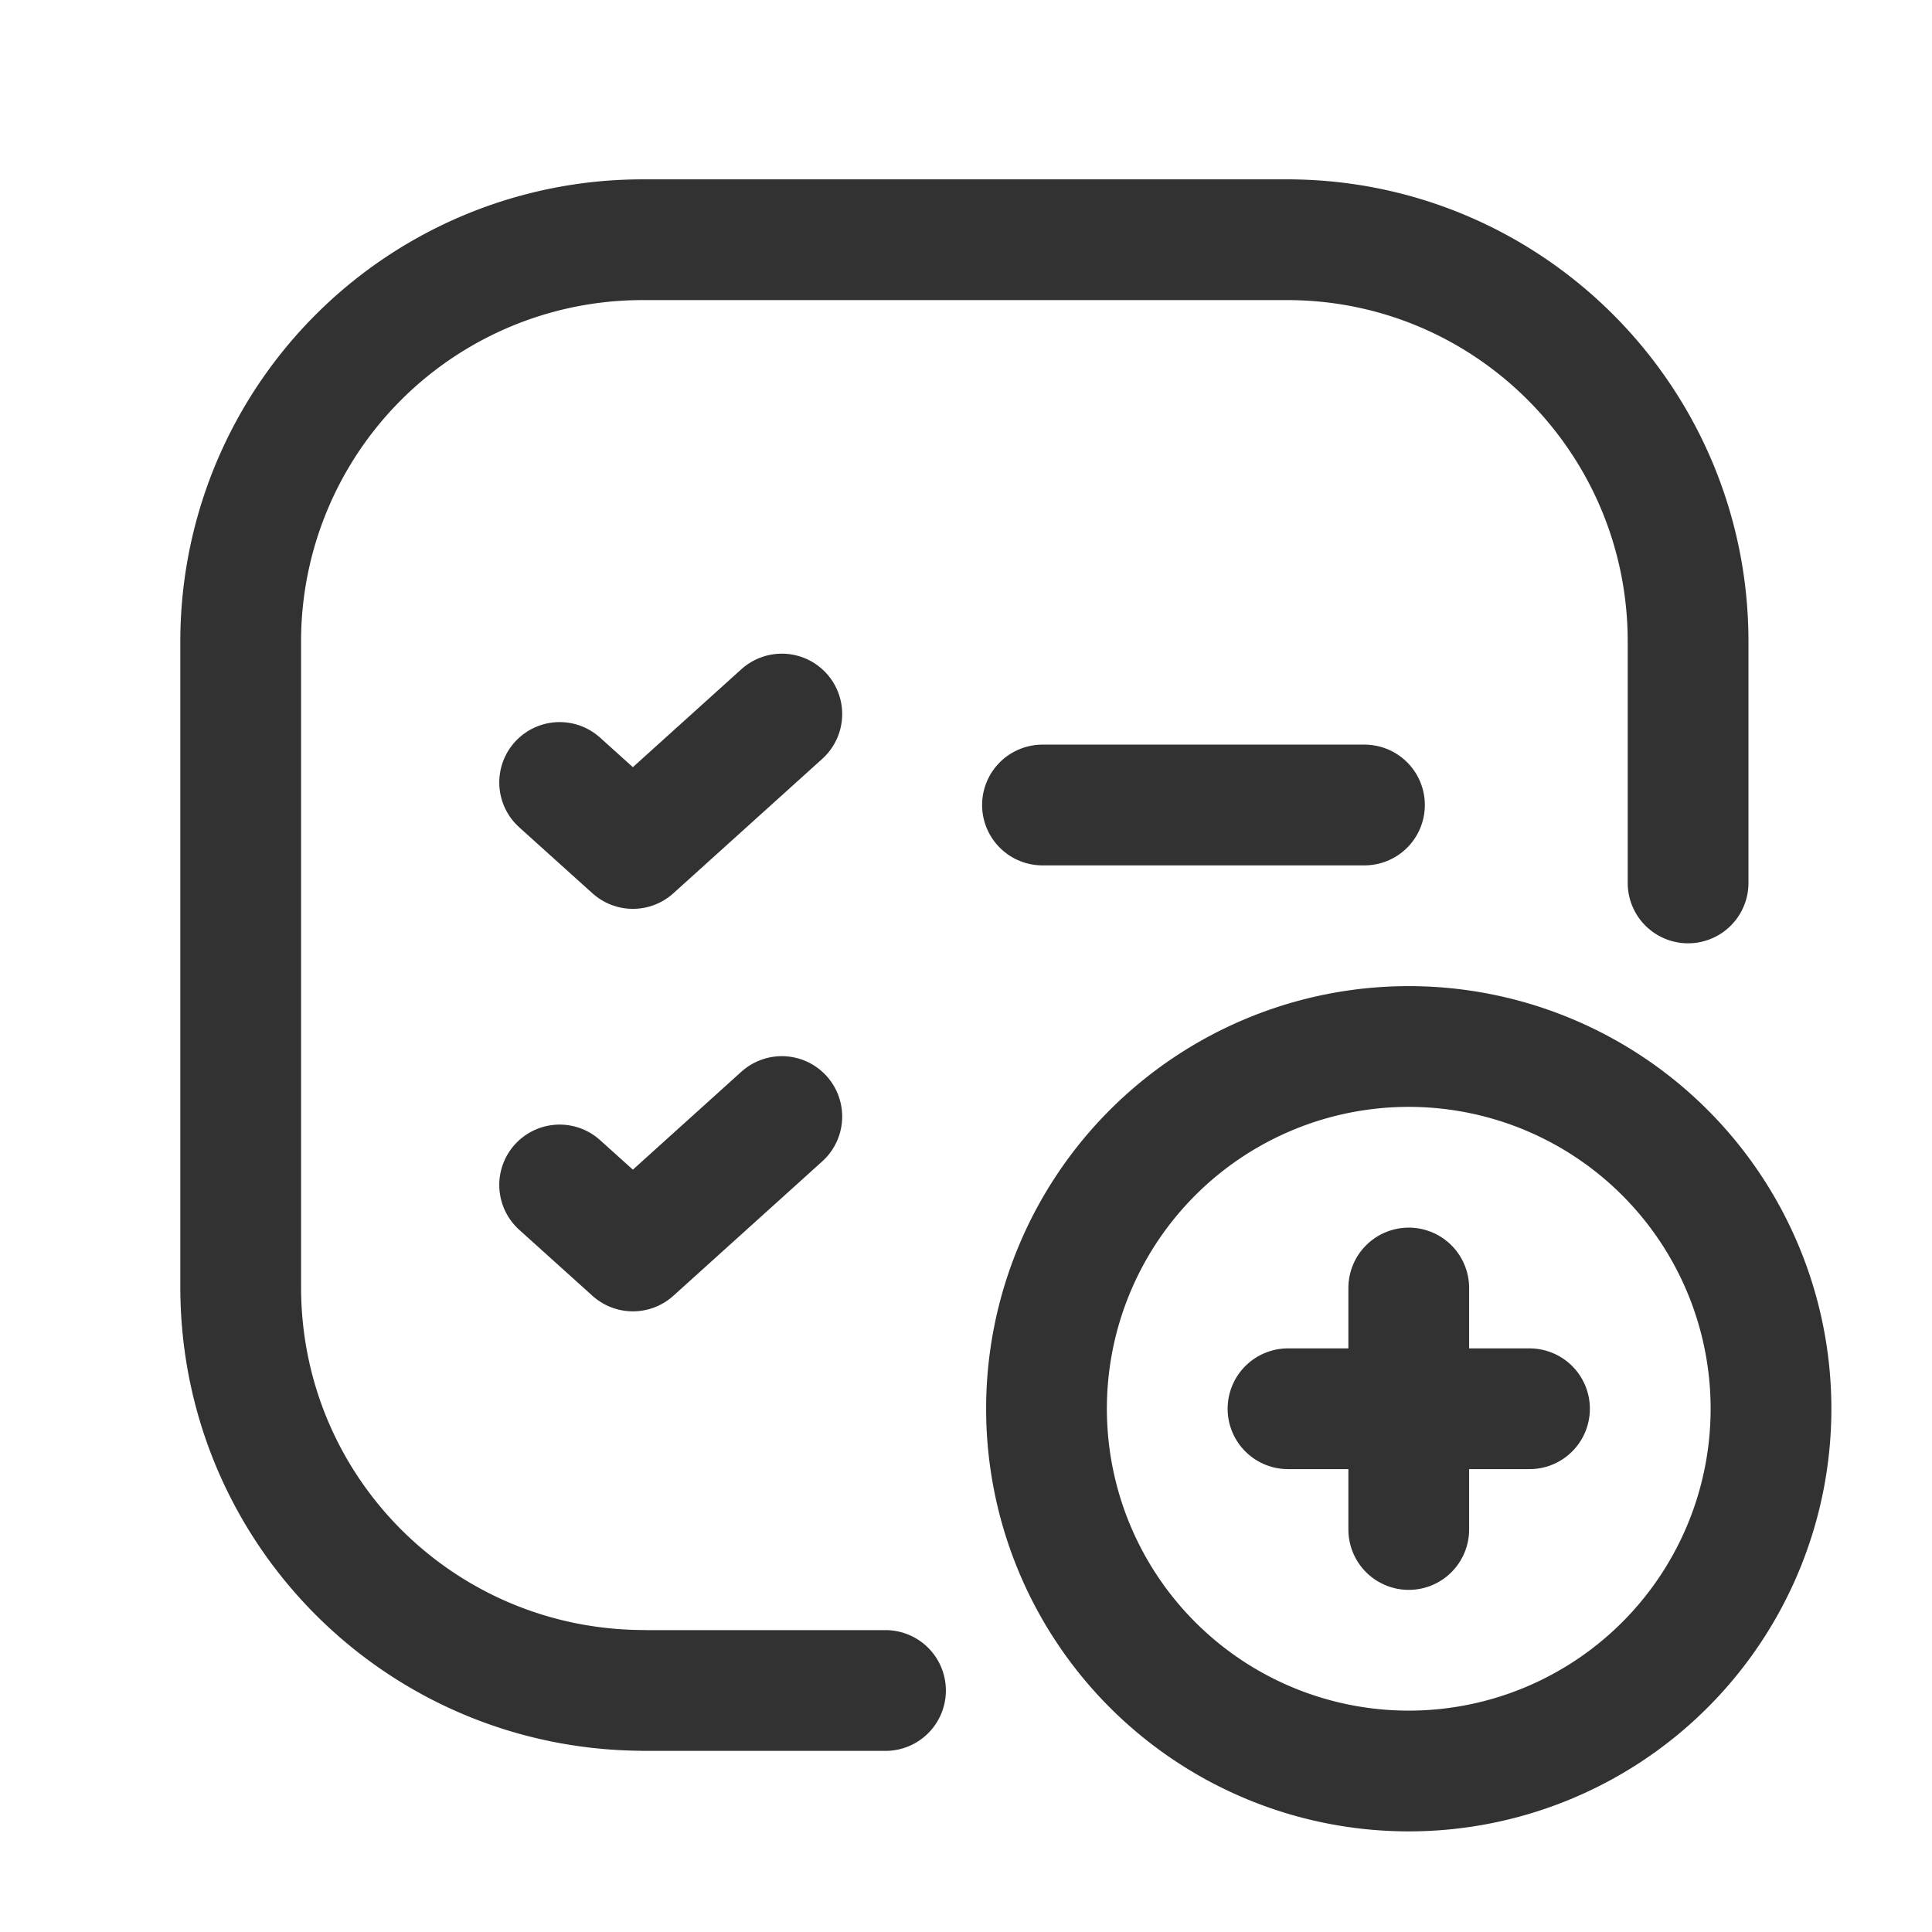
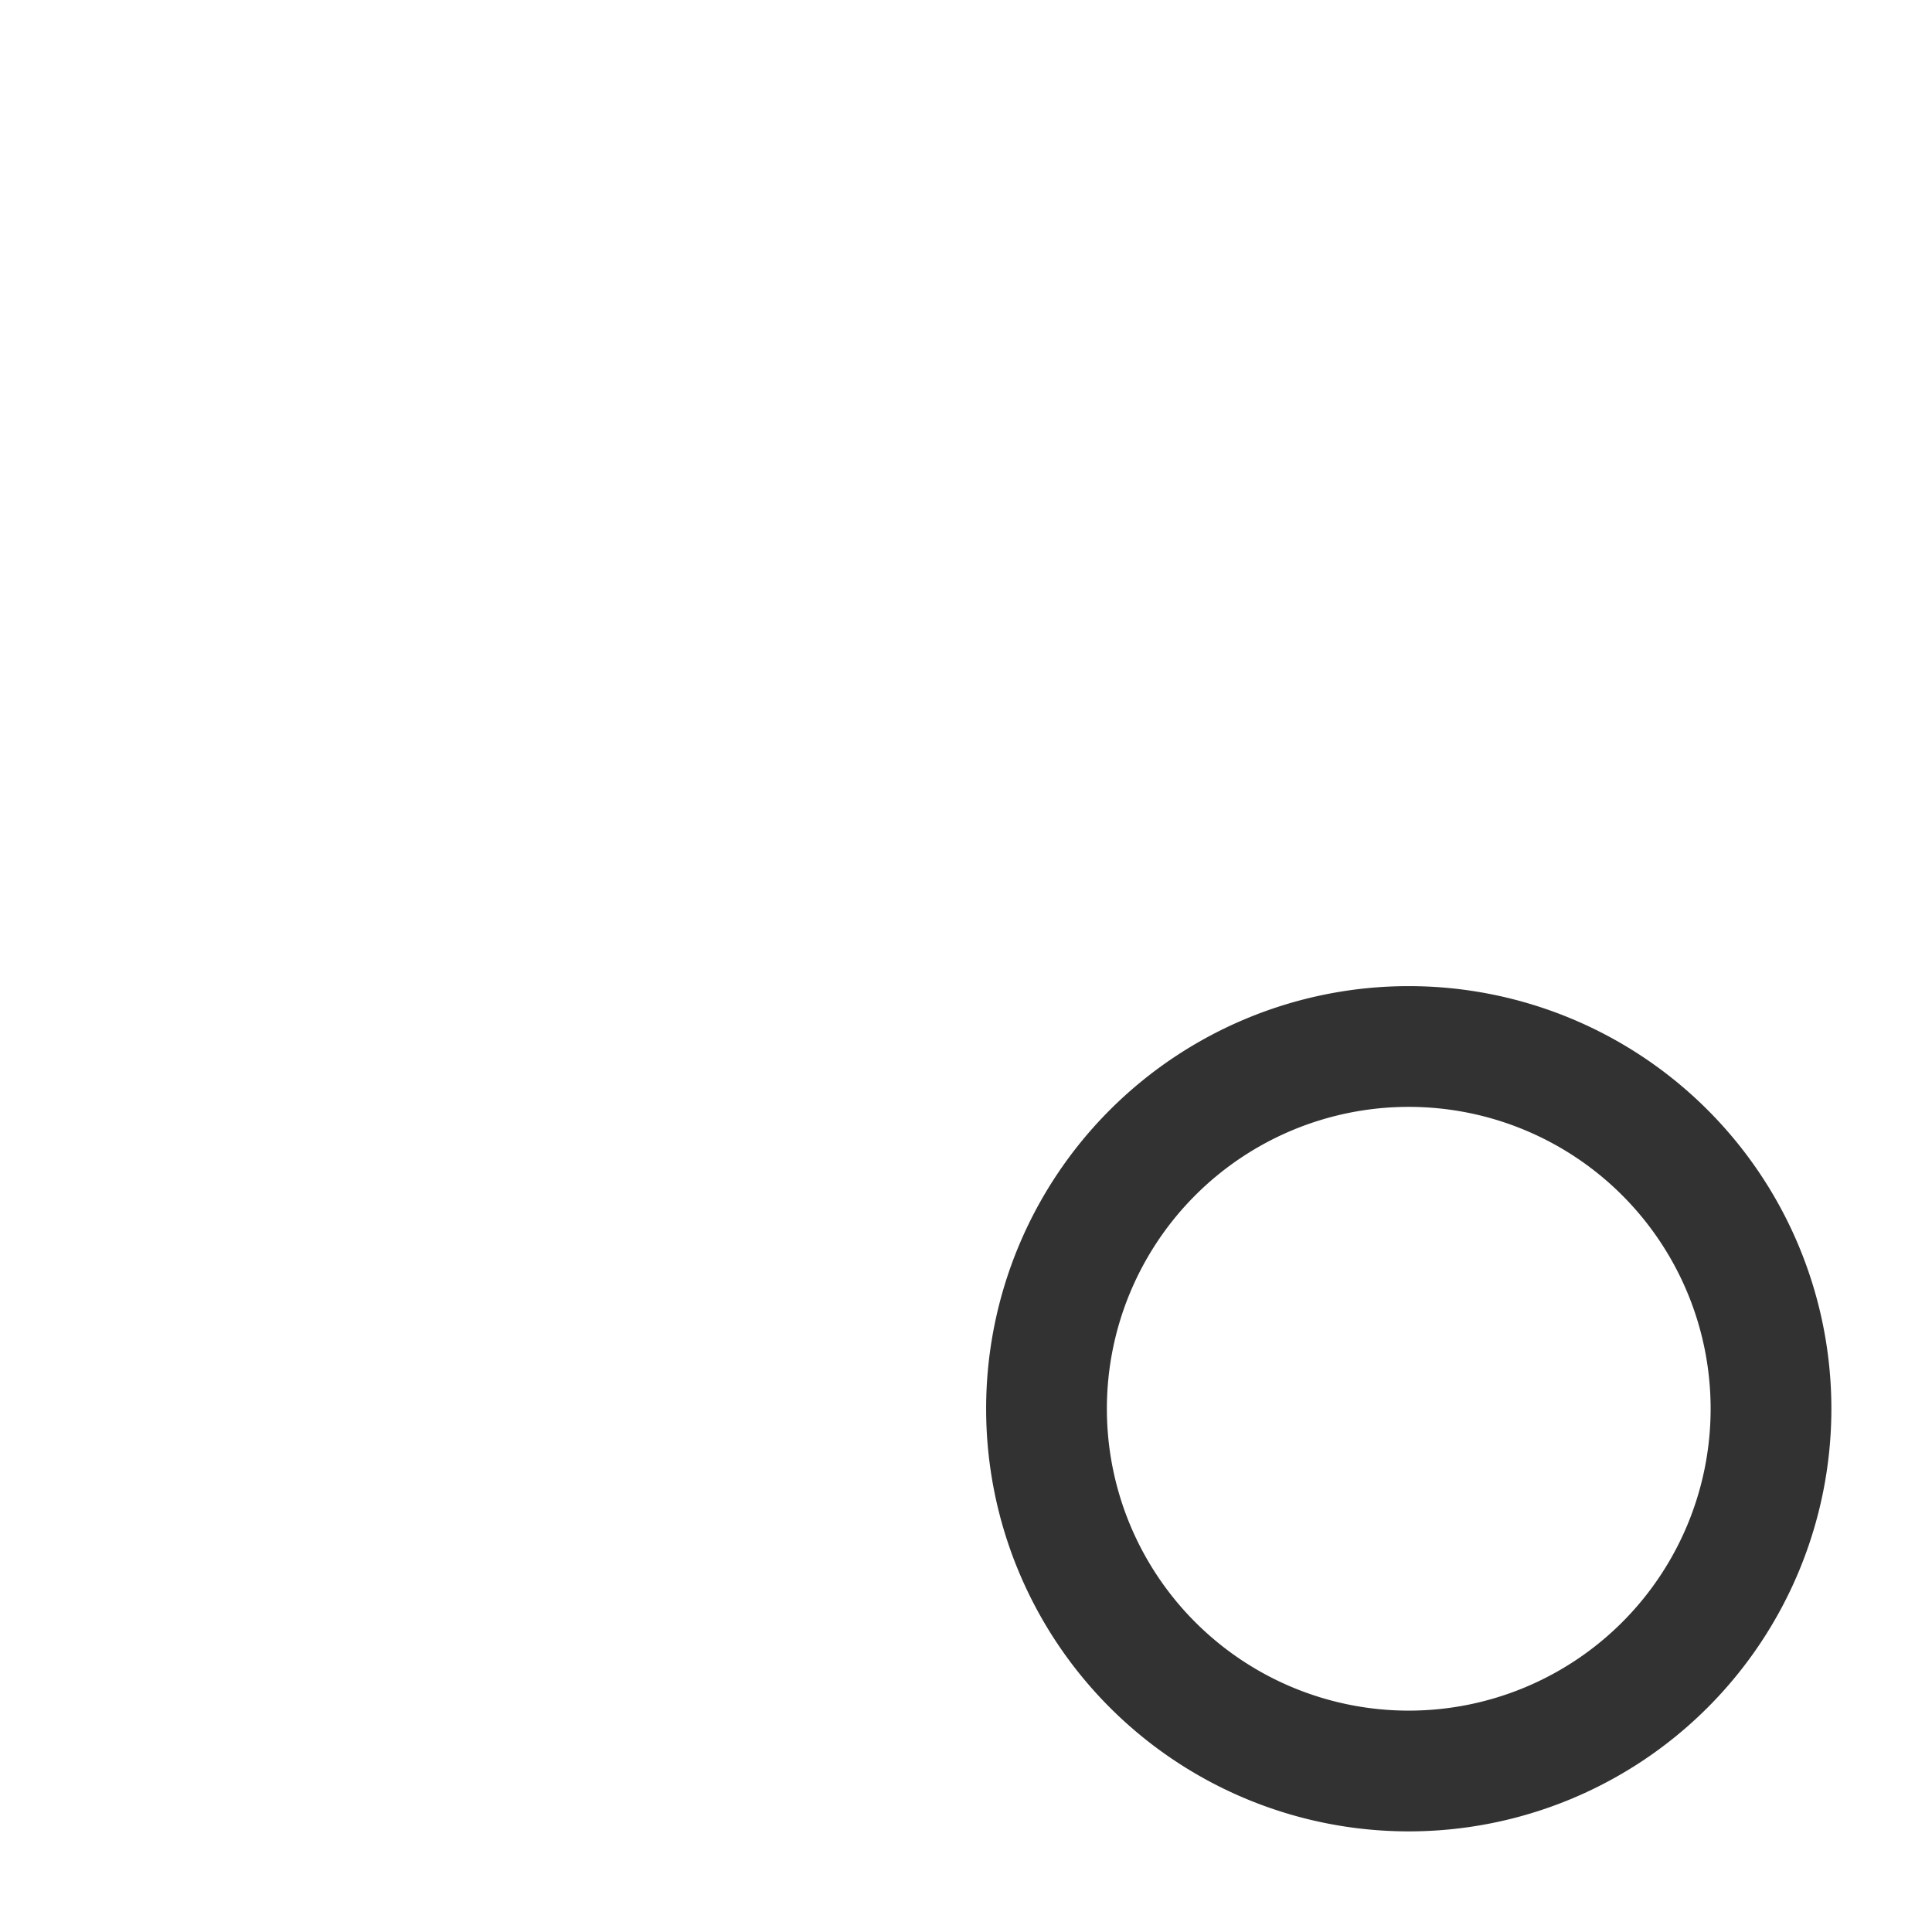
<svg xmlns="http://www.w3.org/2000/svg" viewBox="0 0 24 24">
-   <path fill="none" stroke="#323232" stroke-linecap="round" stroke-linejoin="round" stroke-width="1.5" d="M11 21H8l-.01-.001c-2.77-.01-5-2.24-5-5.01V7.988h0a4.99 4.99 0 014.99-5.01h8-.01c2.76-.01 5 2.23 5 4.99v3" />
  <g stroke-width="1.5" fill="none" stroke="#323232">
-     <path d="M17.5 13a4.5 4.5 0 100 9 4.5 4.5 0 100-9z" />
+     <path d="M17.5 13a4.5 4.5 0 100 9 4.5 4.5 0 100-9" />
    <g stroke-linecap="round" stroke-linejoin="round">
-       <path d="M17.5 16v3M16 17.5h3M6.952 9.72l.91.82 1.85-1.67M12.95 10h4M6.952 14.72l.91.82 1.85-1.67" />
-     </g>
+       </g>
  </g>
-   <path fill="none" d="M0 0h24v24H0z" />
</svg>